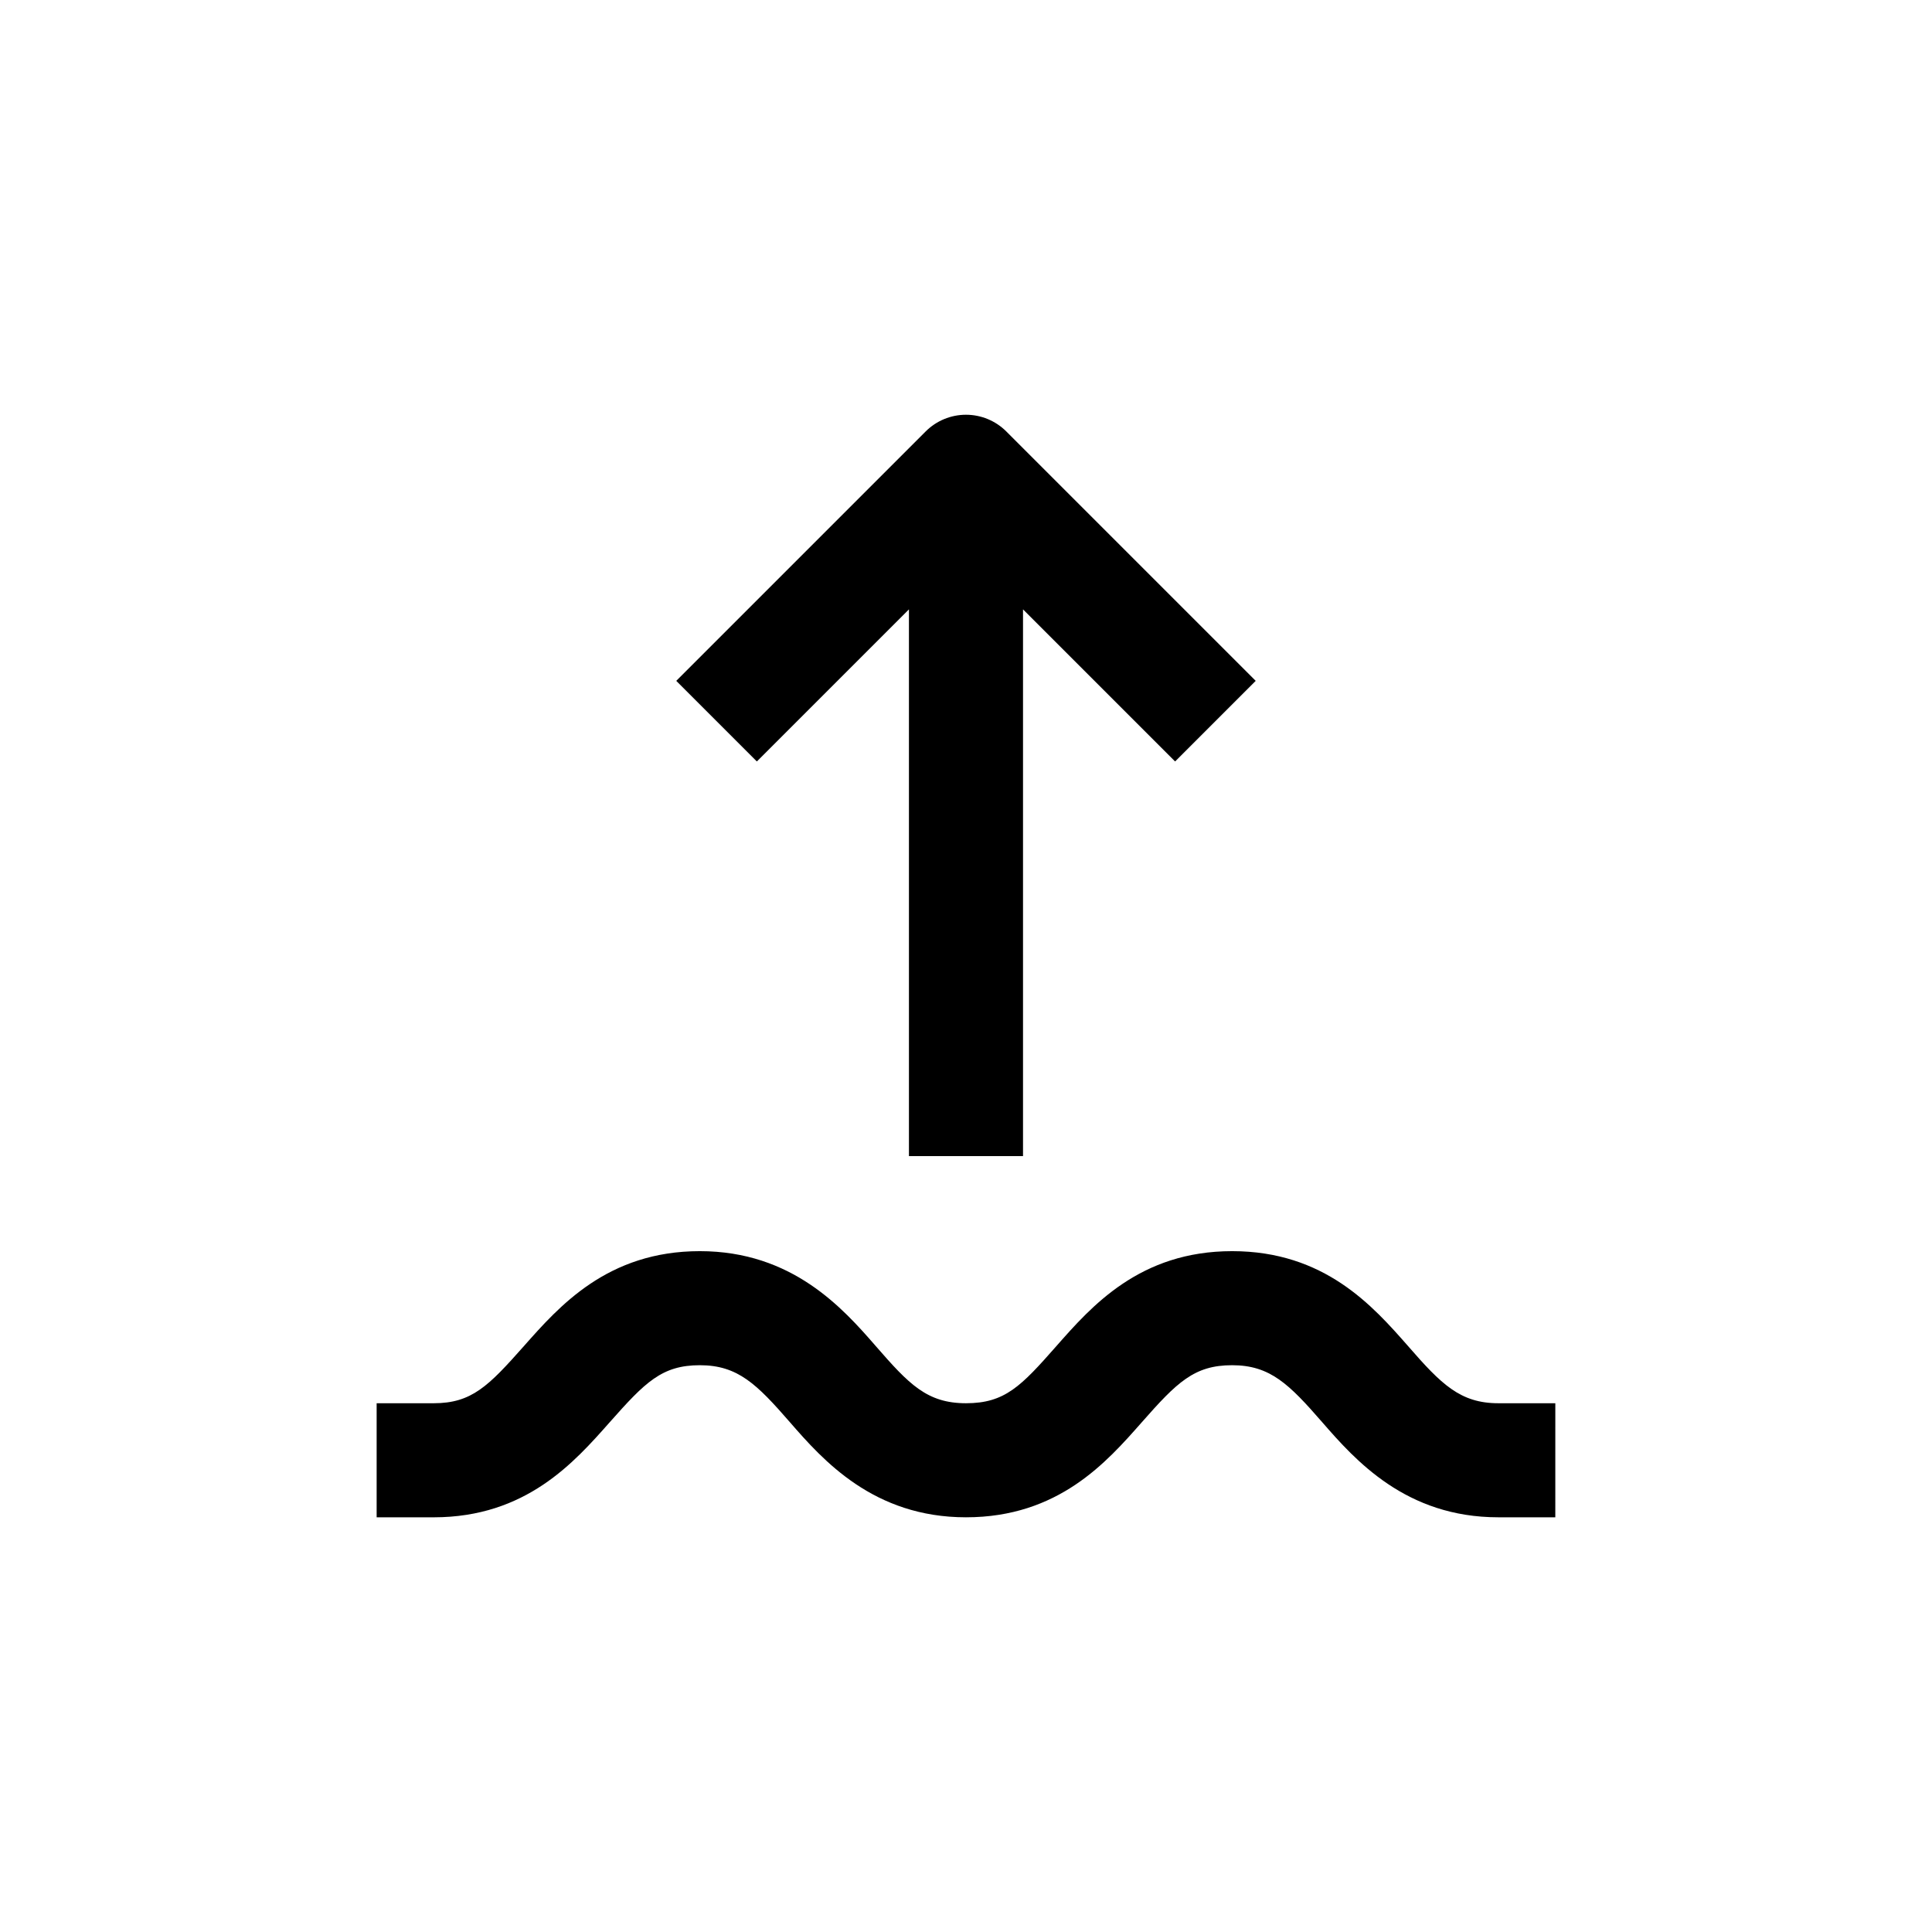
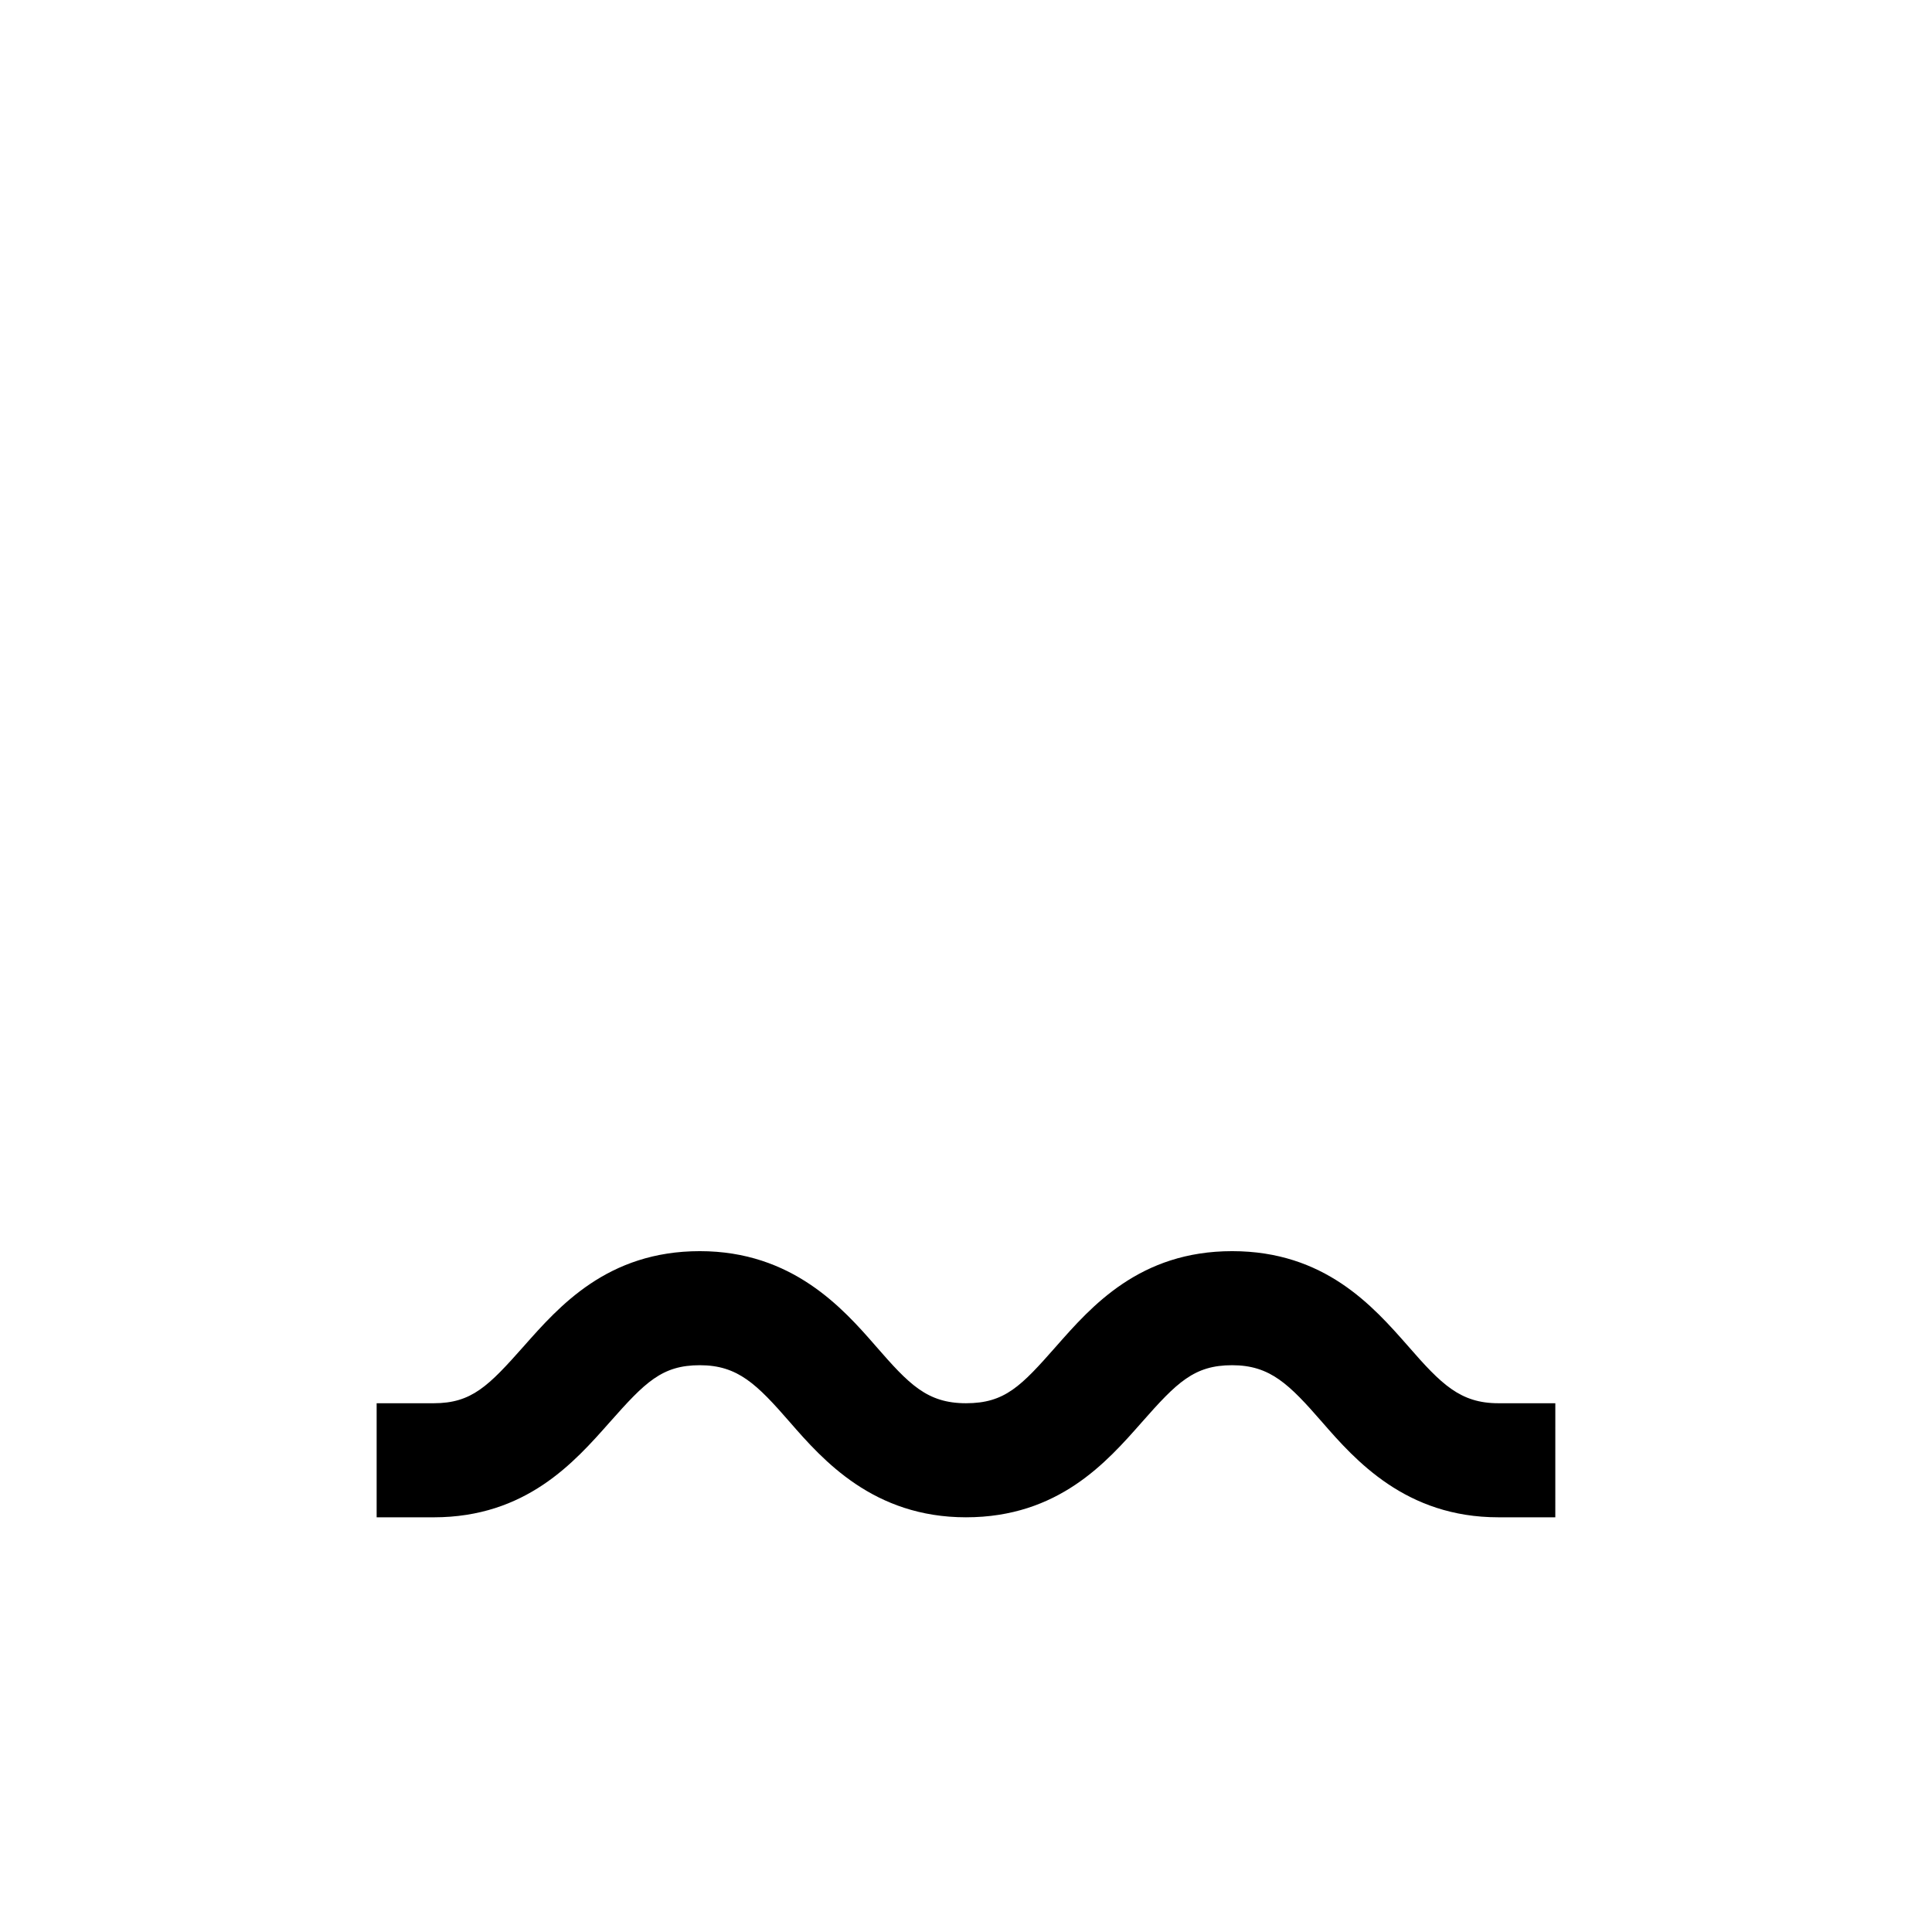
<svg xmlns="http://www.w3.org/2000/svg" fill="#000000" width="800px" height="800px" version="1.1" viewBox="144 144 512 512">
  <g>
-     <path d="m415.11 450.38v-144.89l40.305 40.305 21.359-21.363-66.098-66.098c-2.836-2.832-6.676-4.422-10.68-4.422-4.008 0-7.848 1.59-10.684 4.422l-66.098 66.098 21.359 21.363 40.305-40.305v144.89z" />
-     <path d="m517.18 500.76c-9.371-10.68-22.168-25.191-46.652-25.191s-37.281 14.609-46.602 25.191c-9.32 10.578-13.602 15.113-23.93 15.113s-15.113-5.039-23.879-15.113c-8.766-10.078-22.168-25.191-46.652-25.191s-37.281 14.609-46.652 25.191c-9.375 10.578-13.809 15.113-23.883 15.113h-15.117v30.23h15.113c24.484 0 37.281-14.609 46.652-25.191 9.375-10.582 13.809-15.117 23.883-15.117 10.078 0 15.113 5.039 23.879 15.113 8.766 10.078 22.168 25.191 46.652 25.191s37.281-14.609 46.602-25.191c9.324-10.578 13.859-15.113 23.934-15.113 10.078 0 15.113 5.039 23.879 15.113 8.766 10.078 22.168 25.191 46.652 25.191h15.113l0.004-30.227h-15.113c-10.078 0-15.117-5.039-23.883-15.113z" />
+     <path d="m517.18 500.76c-9.371-10.68-22.168-25.191-46.652-25.191s-37.281 14.609-46.602 25.191c-9.32 10.578-13.602 15.113-23.93 15.113s-15.113-5.039-23.879-15.113c-8.766-10.078-22.168-25.191-46.652-25.191s-37.281 14.609-46.652 25.191c-9.375 10.578-13.809 15.113-23.883 15.113h-15.117v30.23h15.113c24.484 0 37.281-14.609 46.652-25.191 9.375-10.582 13.809-15.117 23.883-15.117 10.078 0 15.113 5.039 23.879 15.113 8.766 10.078 22.168 25.191 46.652 25.191s37.281-14.609 46.602-25.191c9.324-10.578 13.859-15.113 23.934-15.113 10.078 0 15.113 5.039 23.879 15.113 8.766 10.078 22.168 25.191 46.652 25.191h15.113l0.004-30.227h-15.113c-10.078 0-15.117-5.039-23.883-15.113" />
  </g>
</svg>